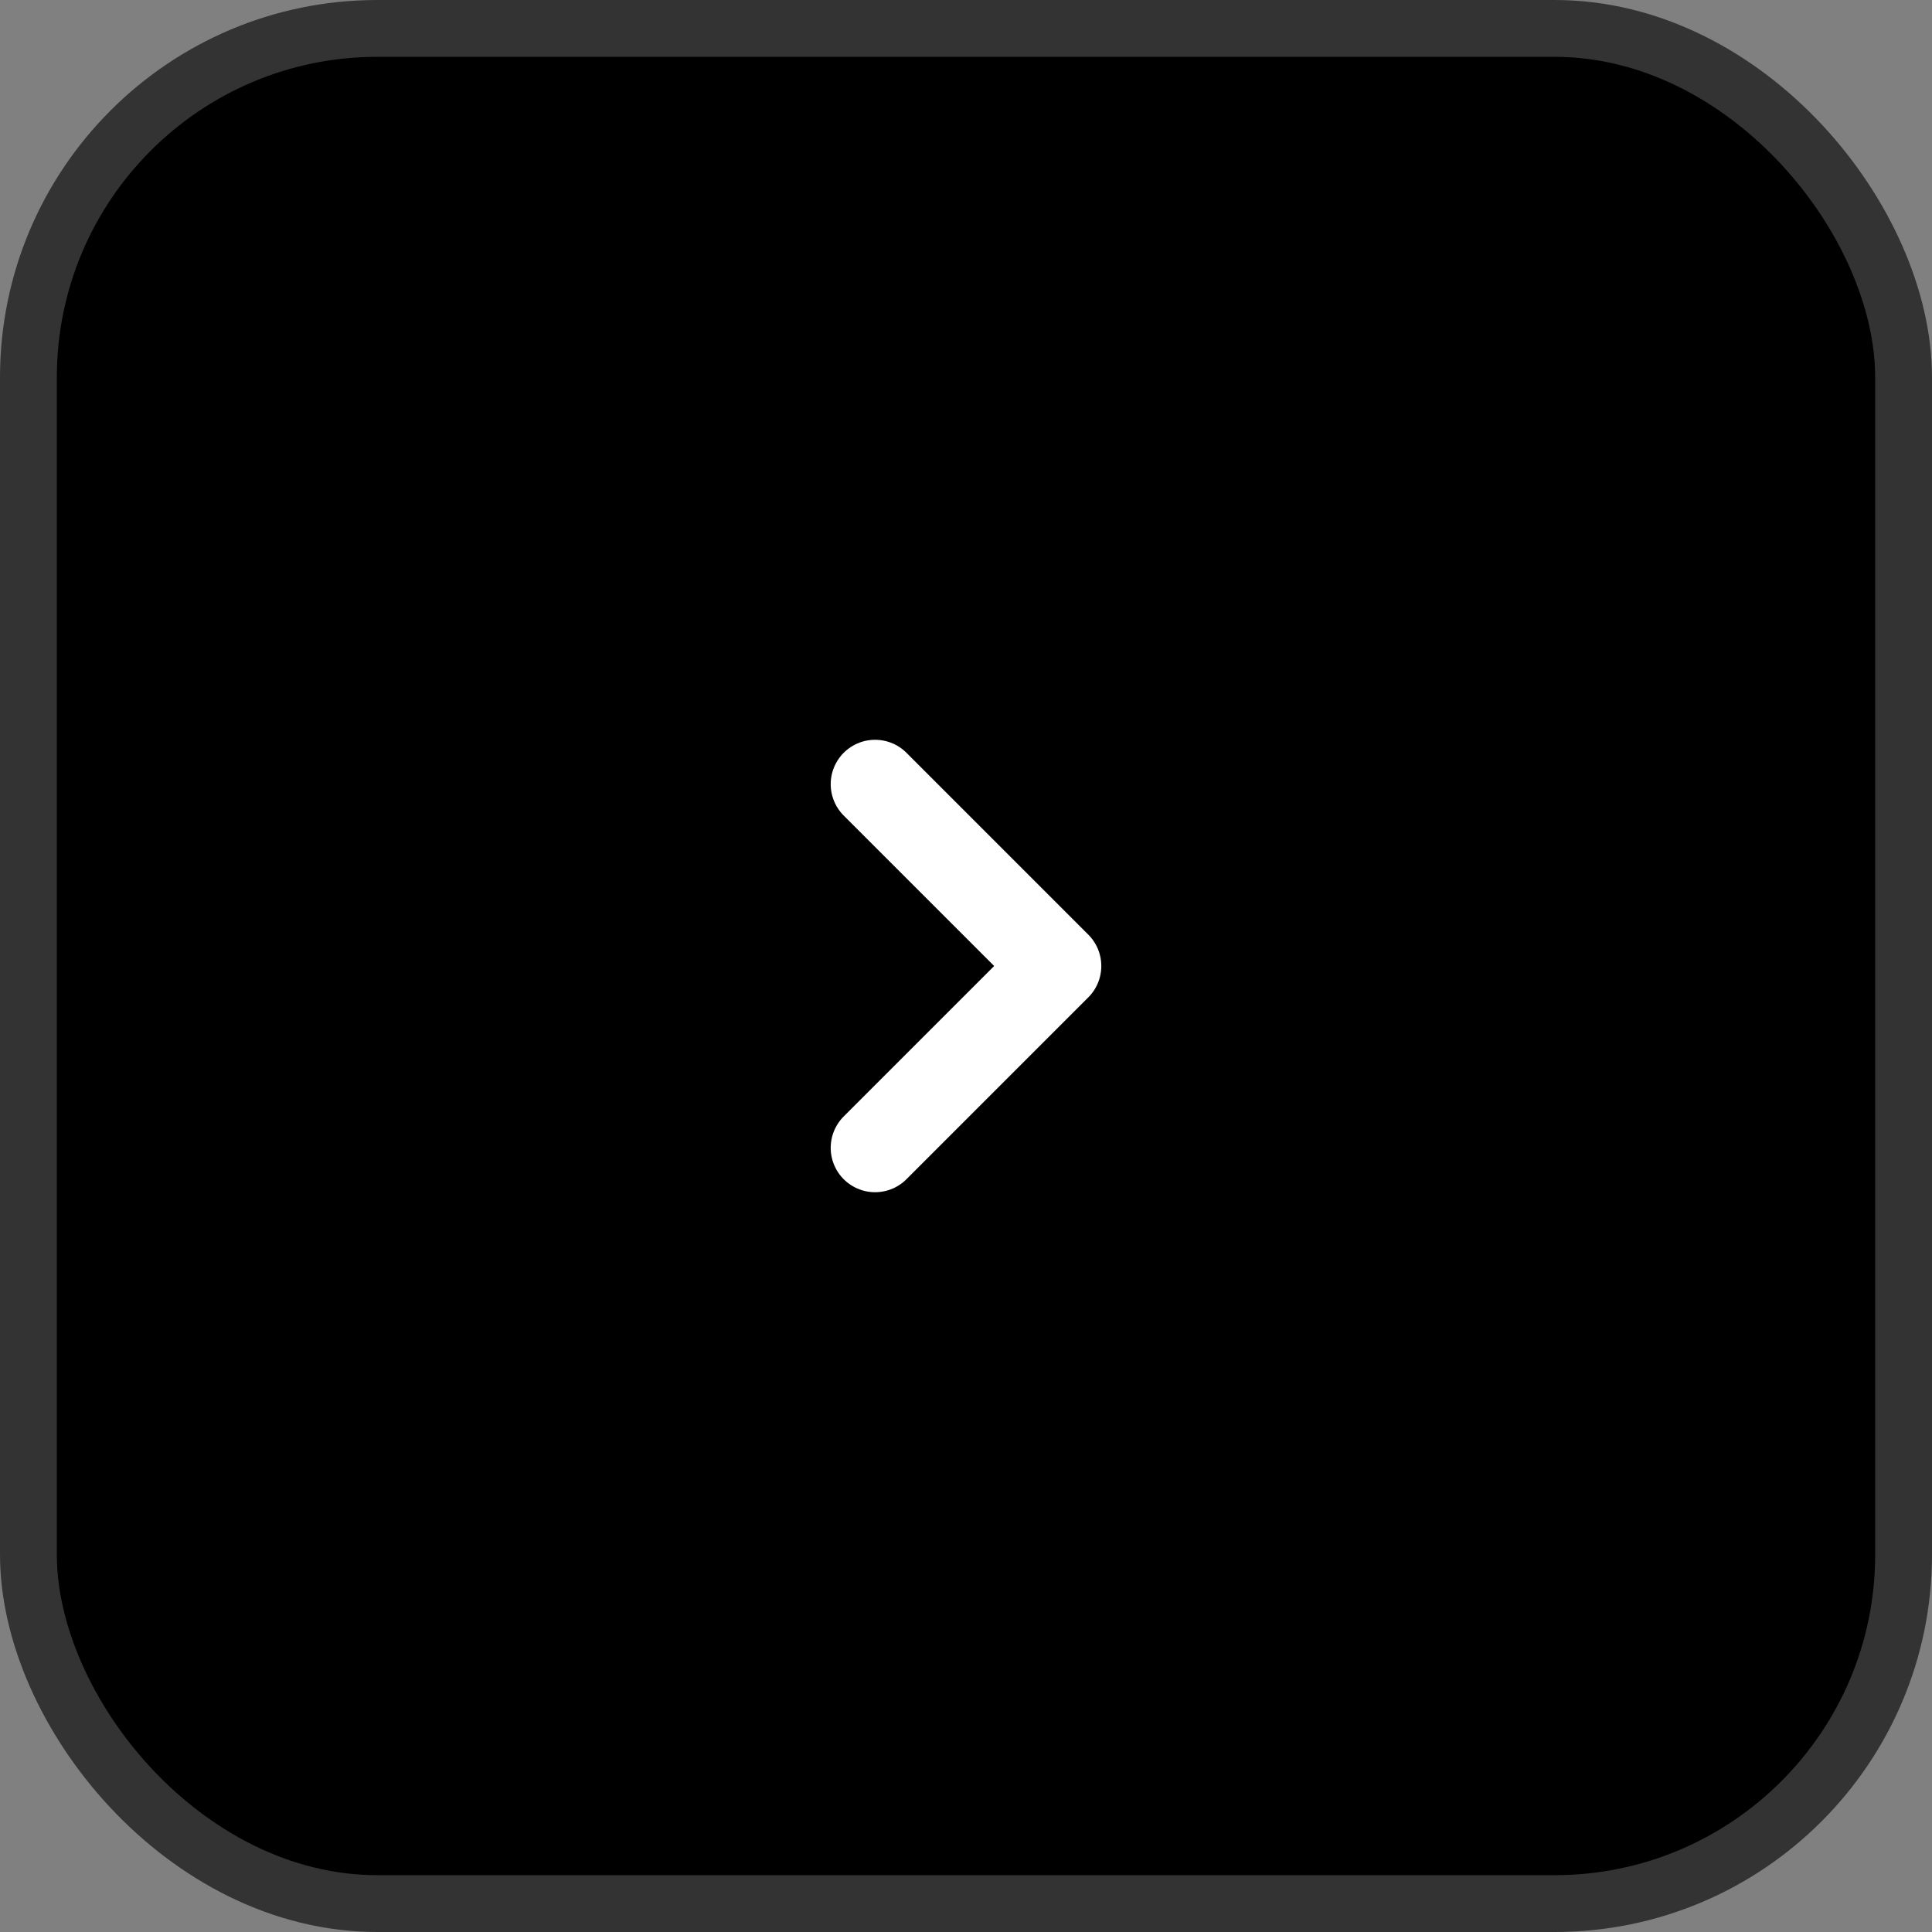
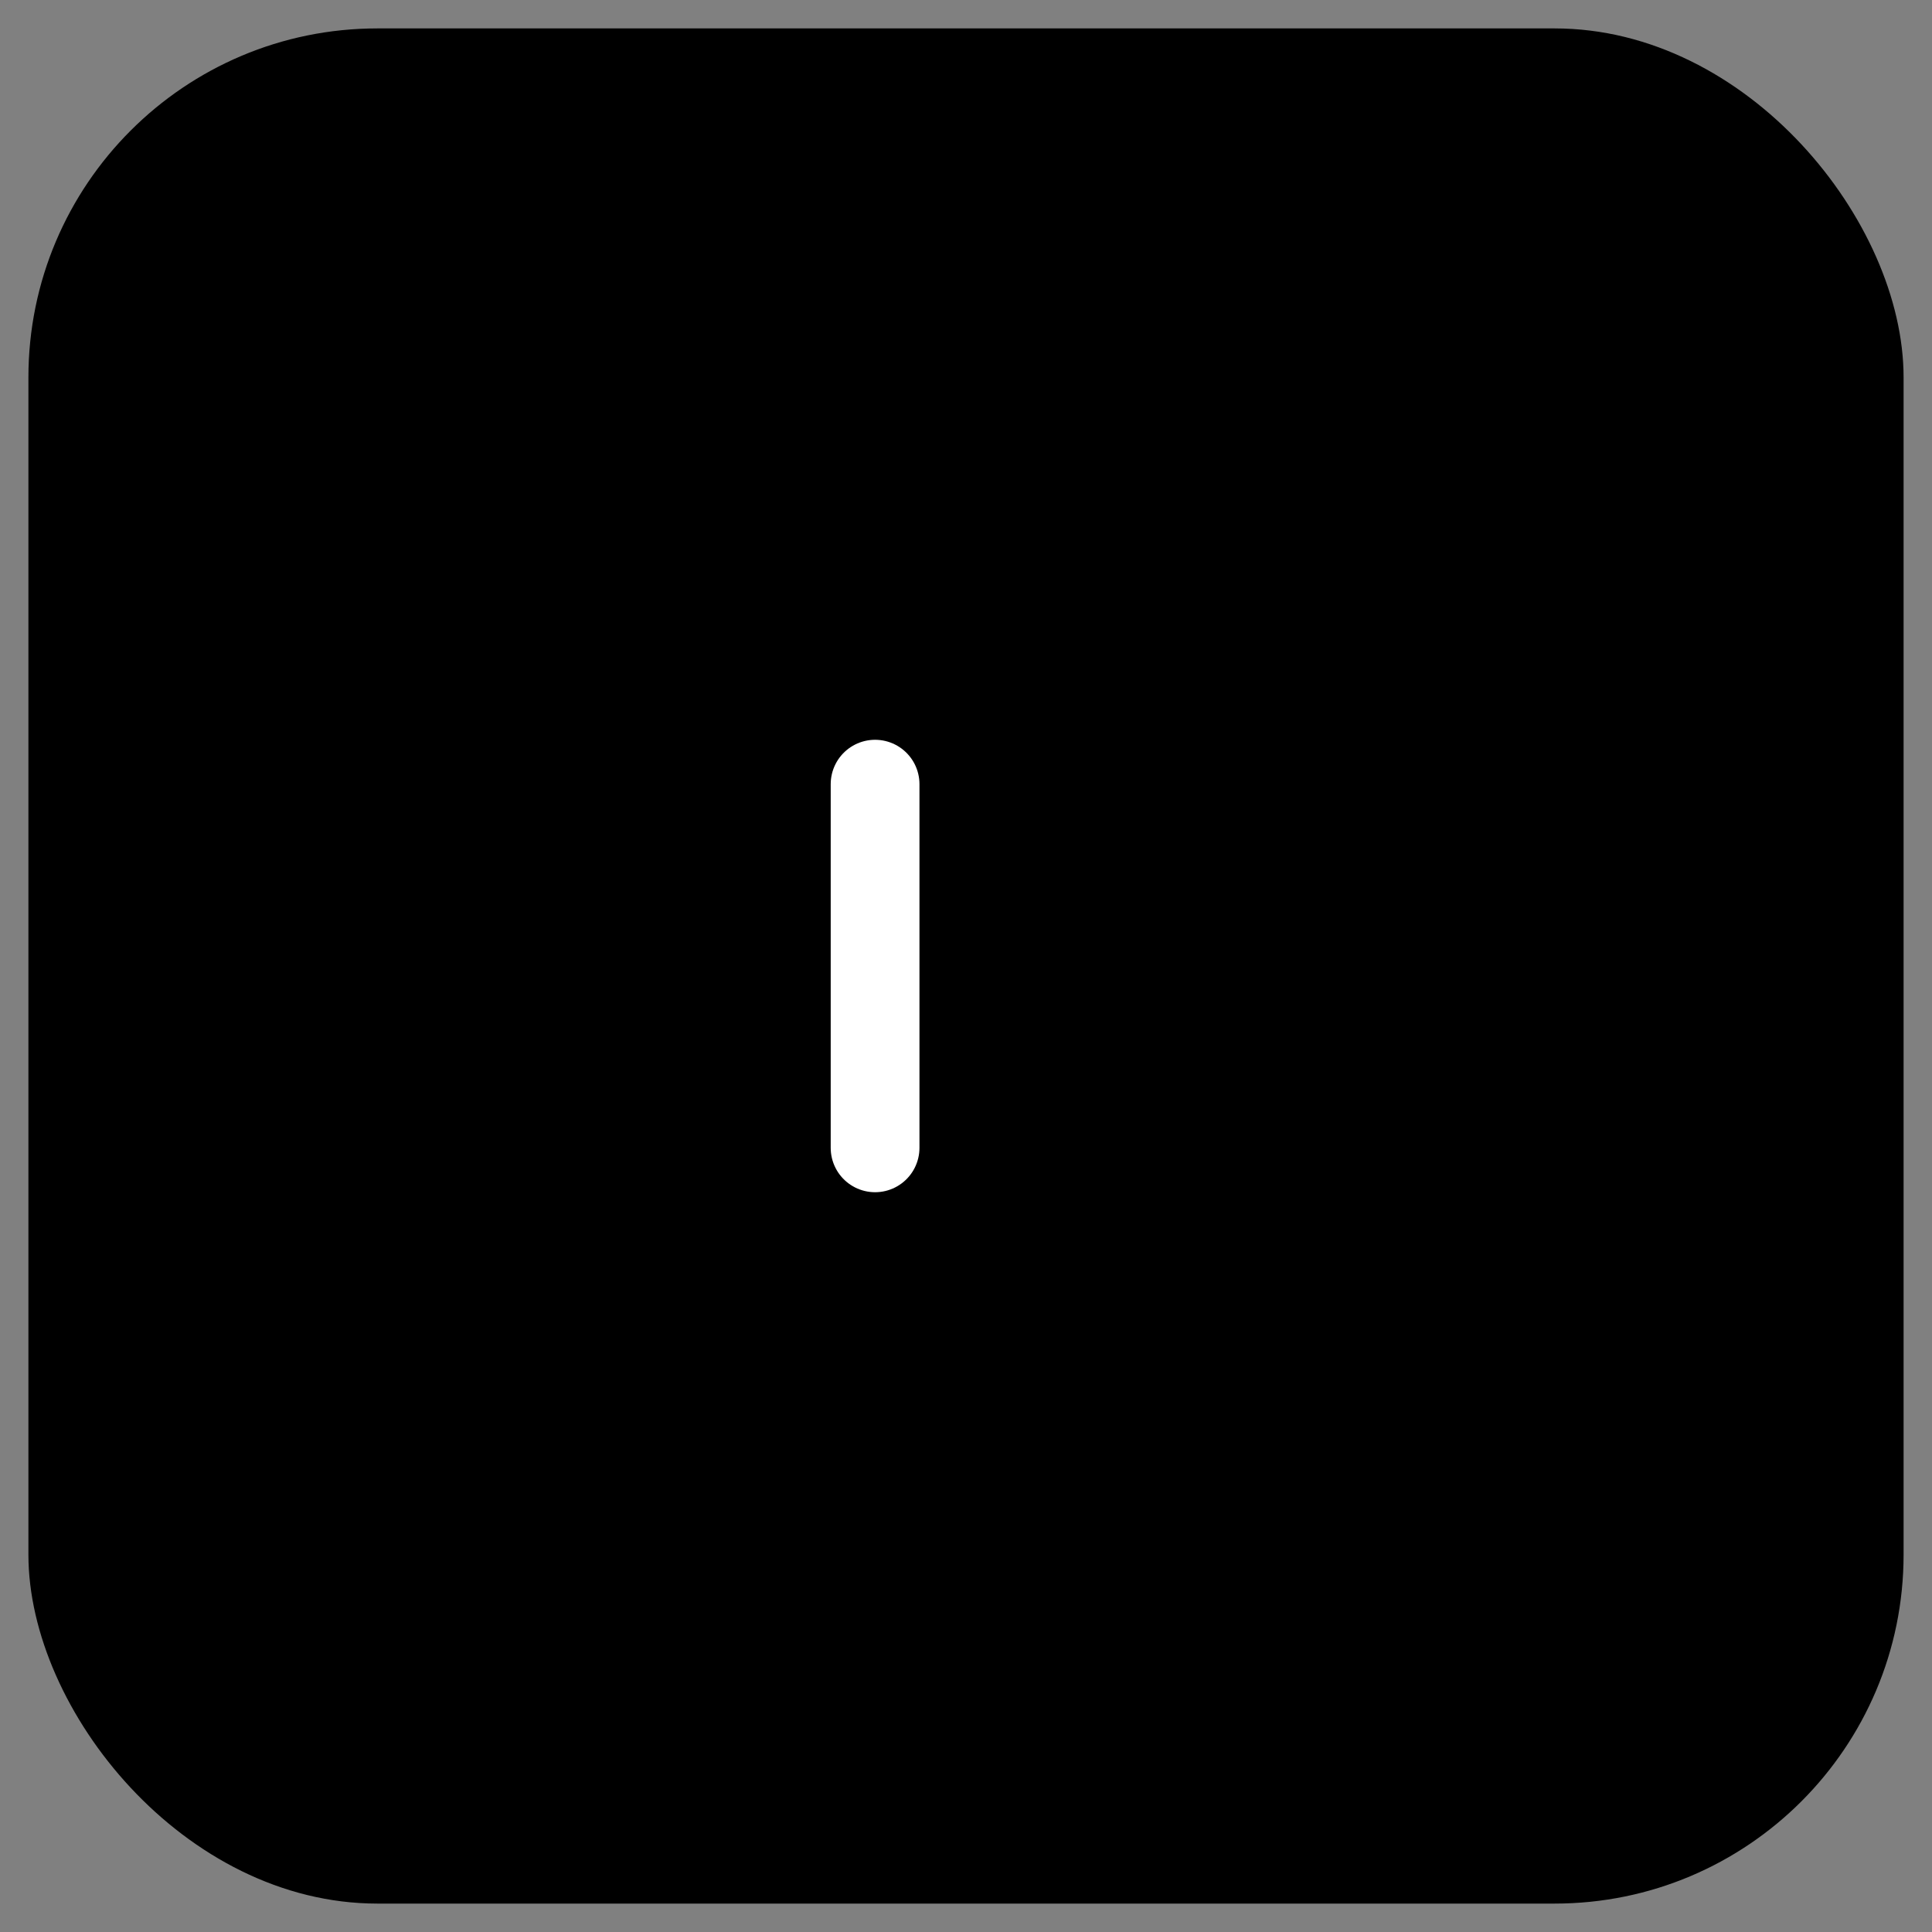
<svg xmlns="http://www.w3.org/2000/svg" width="34" height="34" viewBox="0 0 34 34" fill="none">
  <rect x="0" y="0" width="34" height="34" fill="#808080" stroke="none" />
  <rect x="0.5" y="0.5" width="33" height="33" rx="6.141" fill="black" />
-   <rect x="0.5" y="0.5" width="33" height="33" rx="6.141" stroke="#333333" />
-   <path d="M15.4 20.2L18.6 17L15.4 13.8" stroke="white" stroke-width="1.562" stroke-linecap="round" stroke-linejoin="round" />
+   <path d="M15.4 20.2L15.4 13.8" stroke="white" stroke-width="1.562" stroke-linecap="round" stroke-linejoin="round" />
</svg>